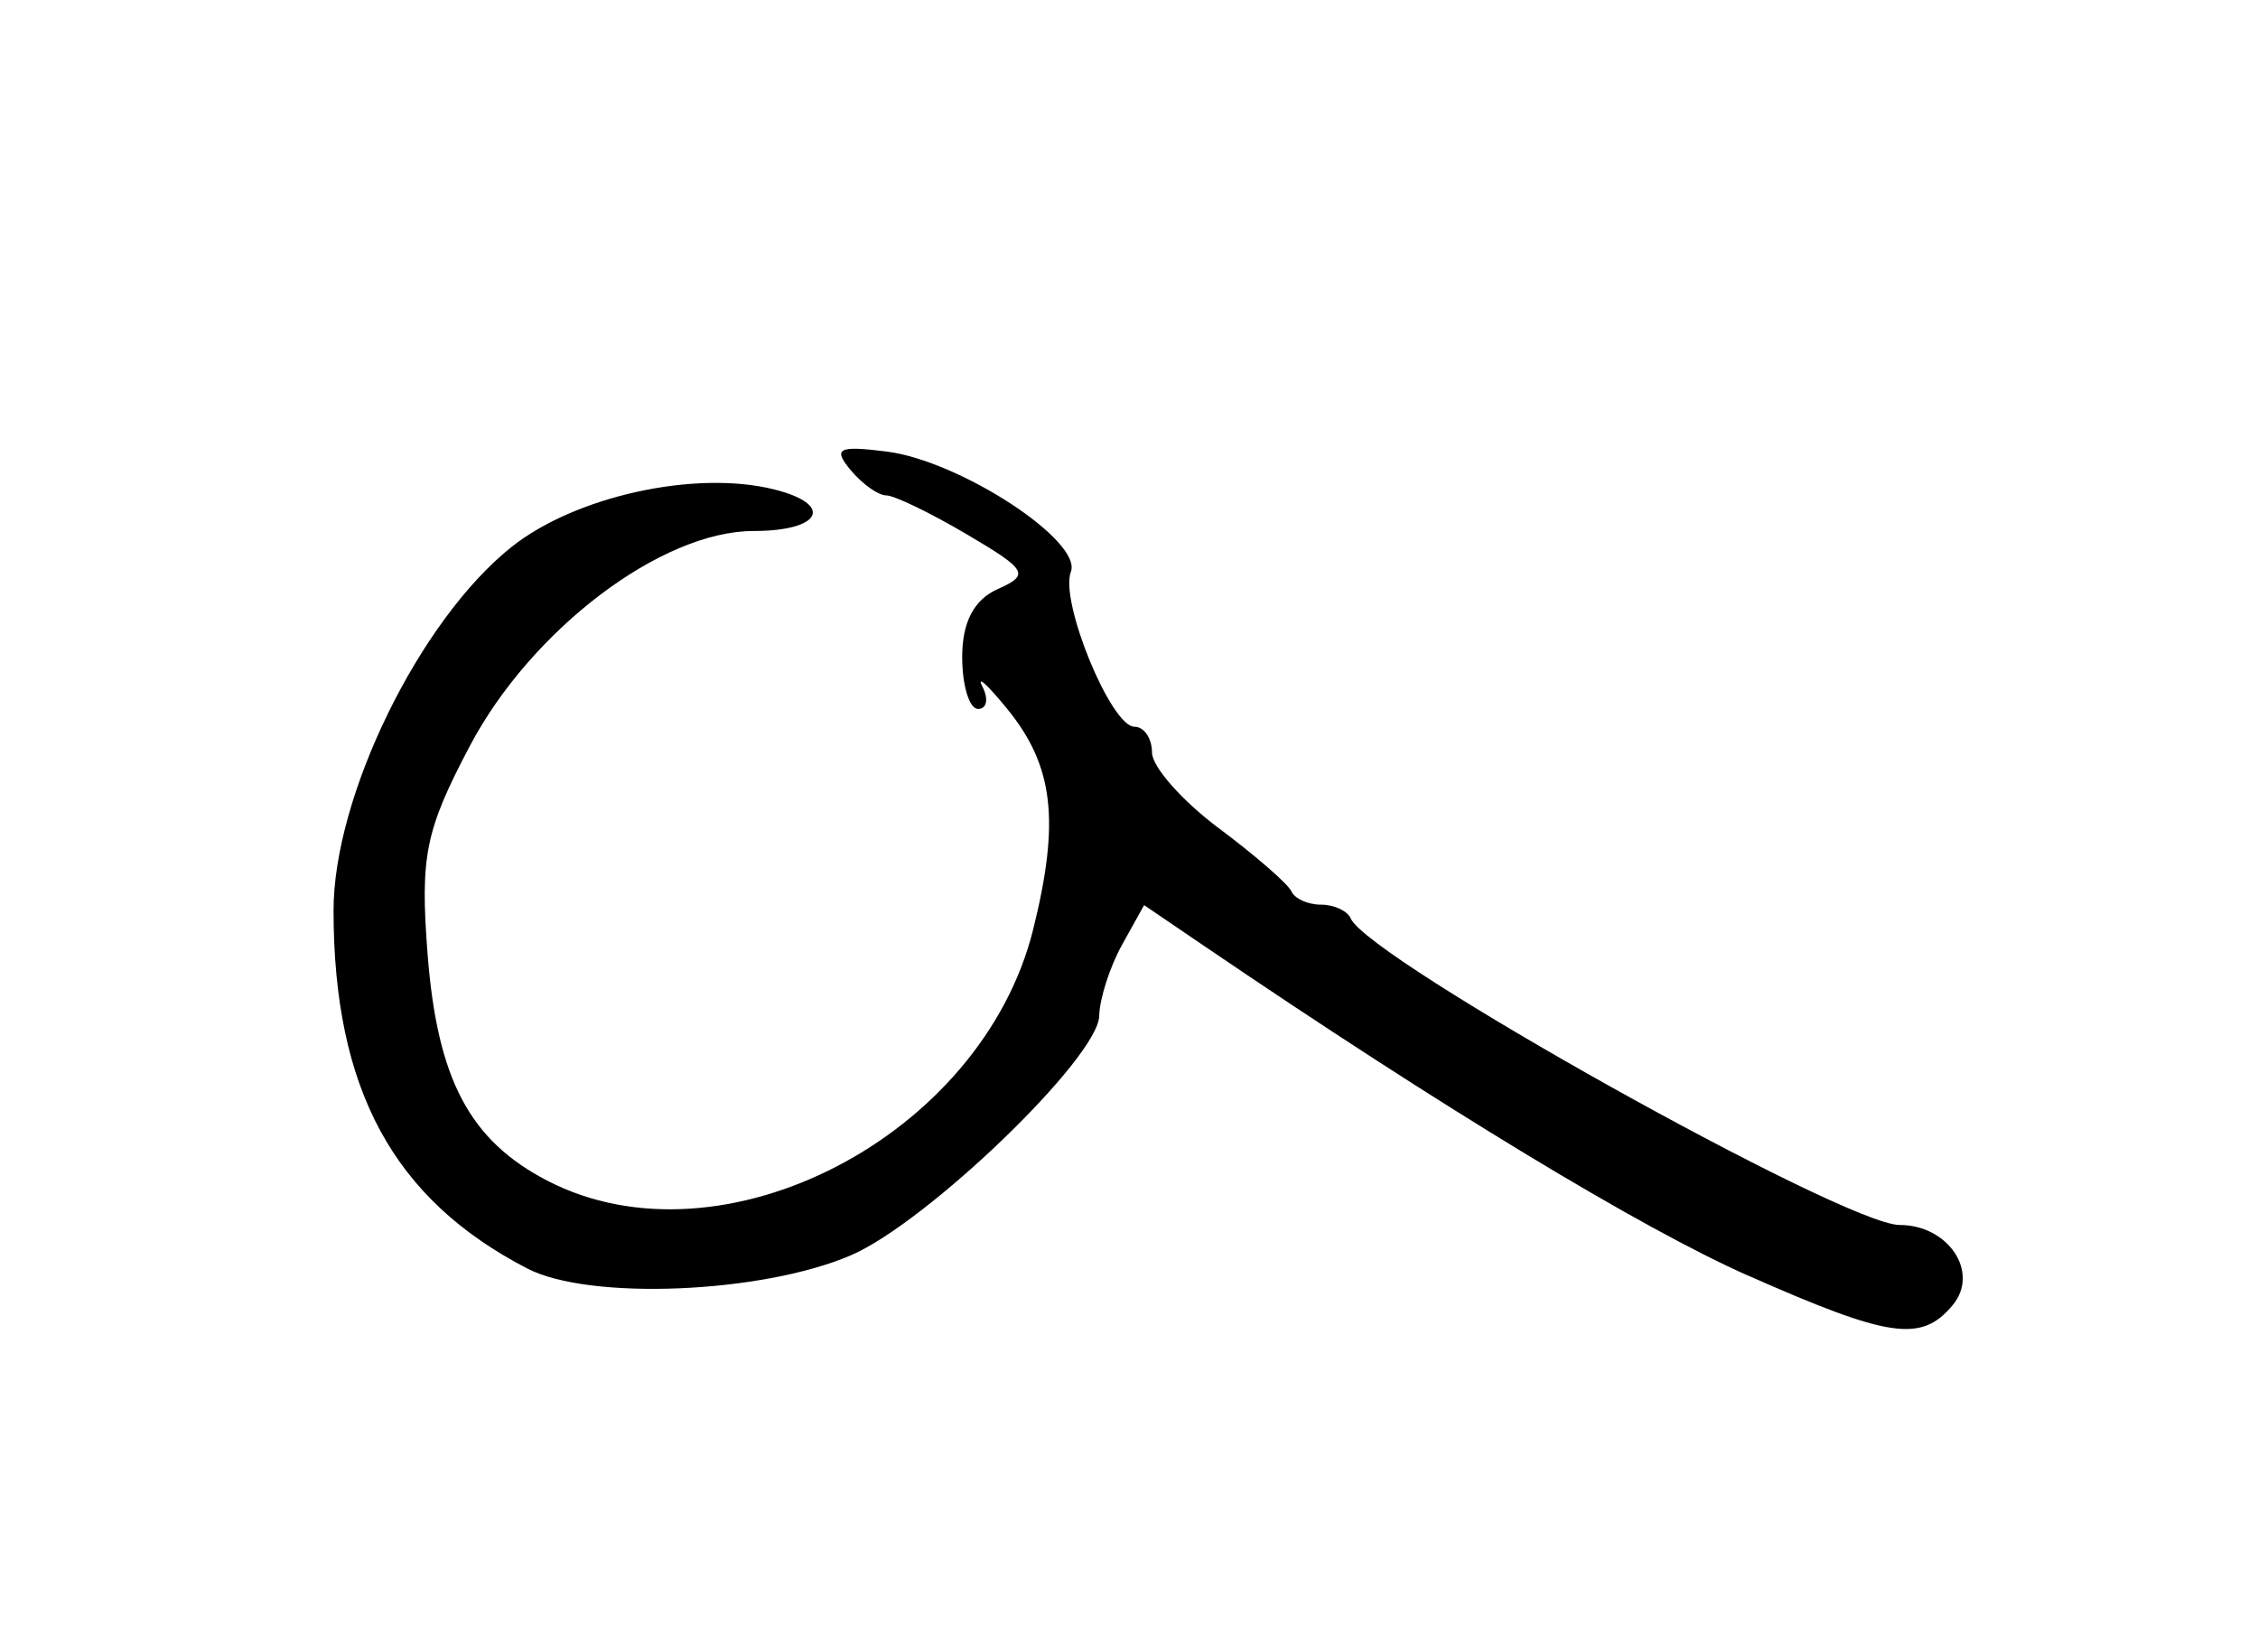
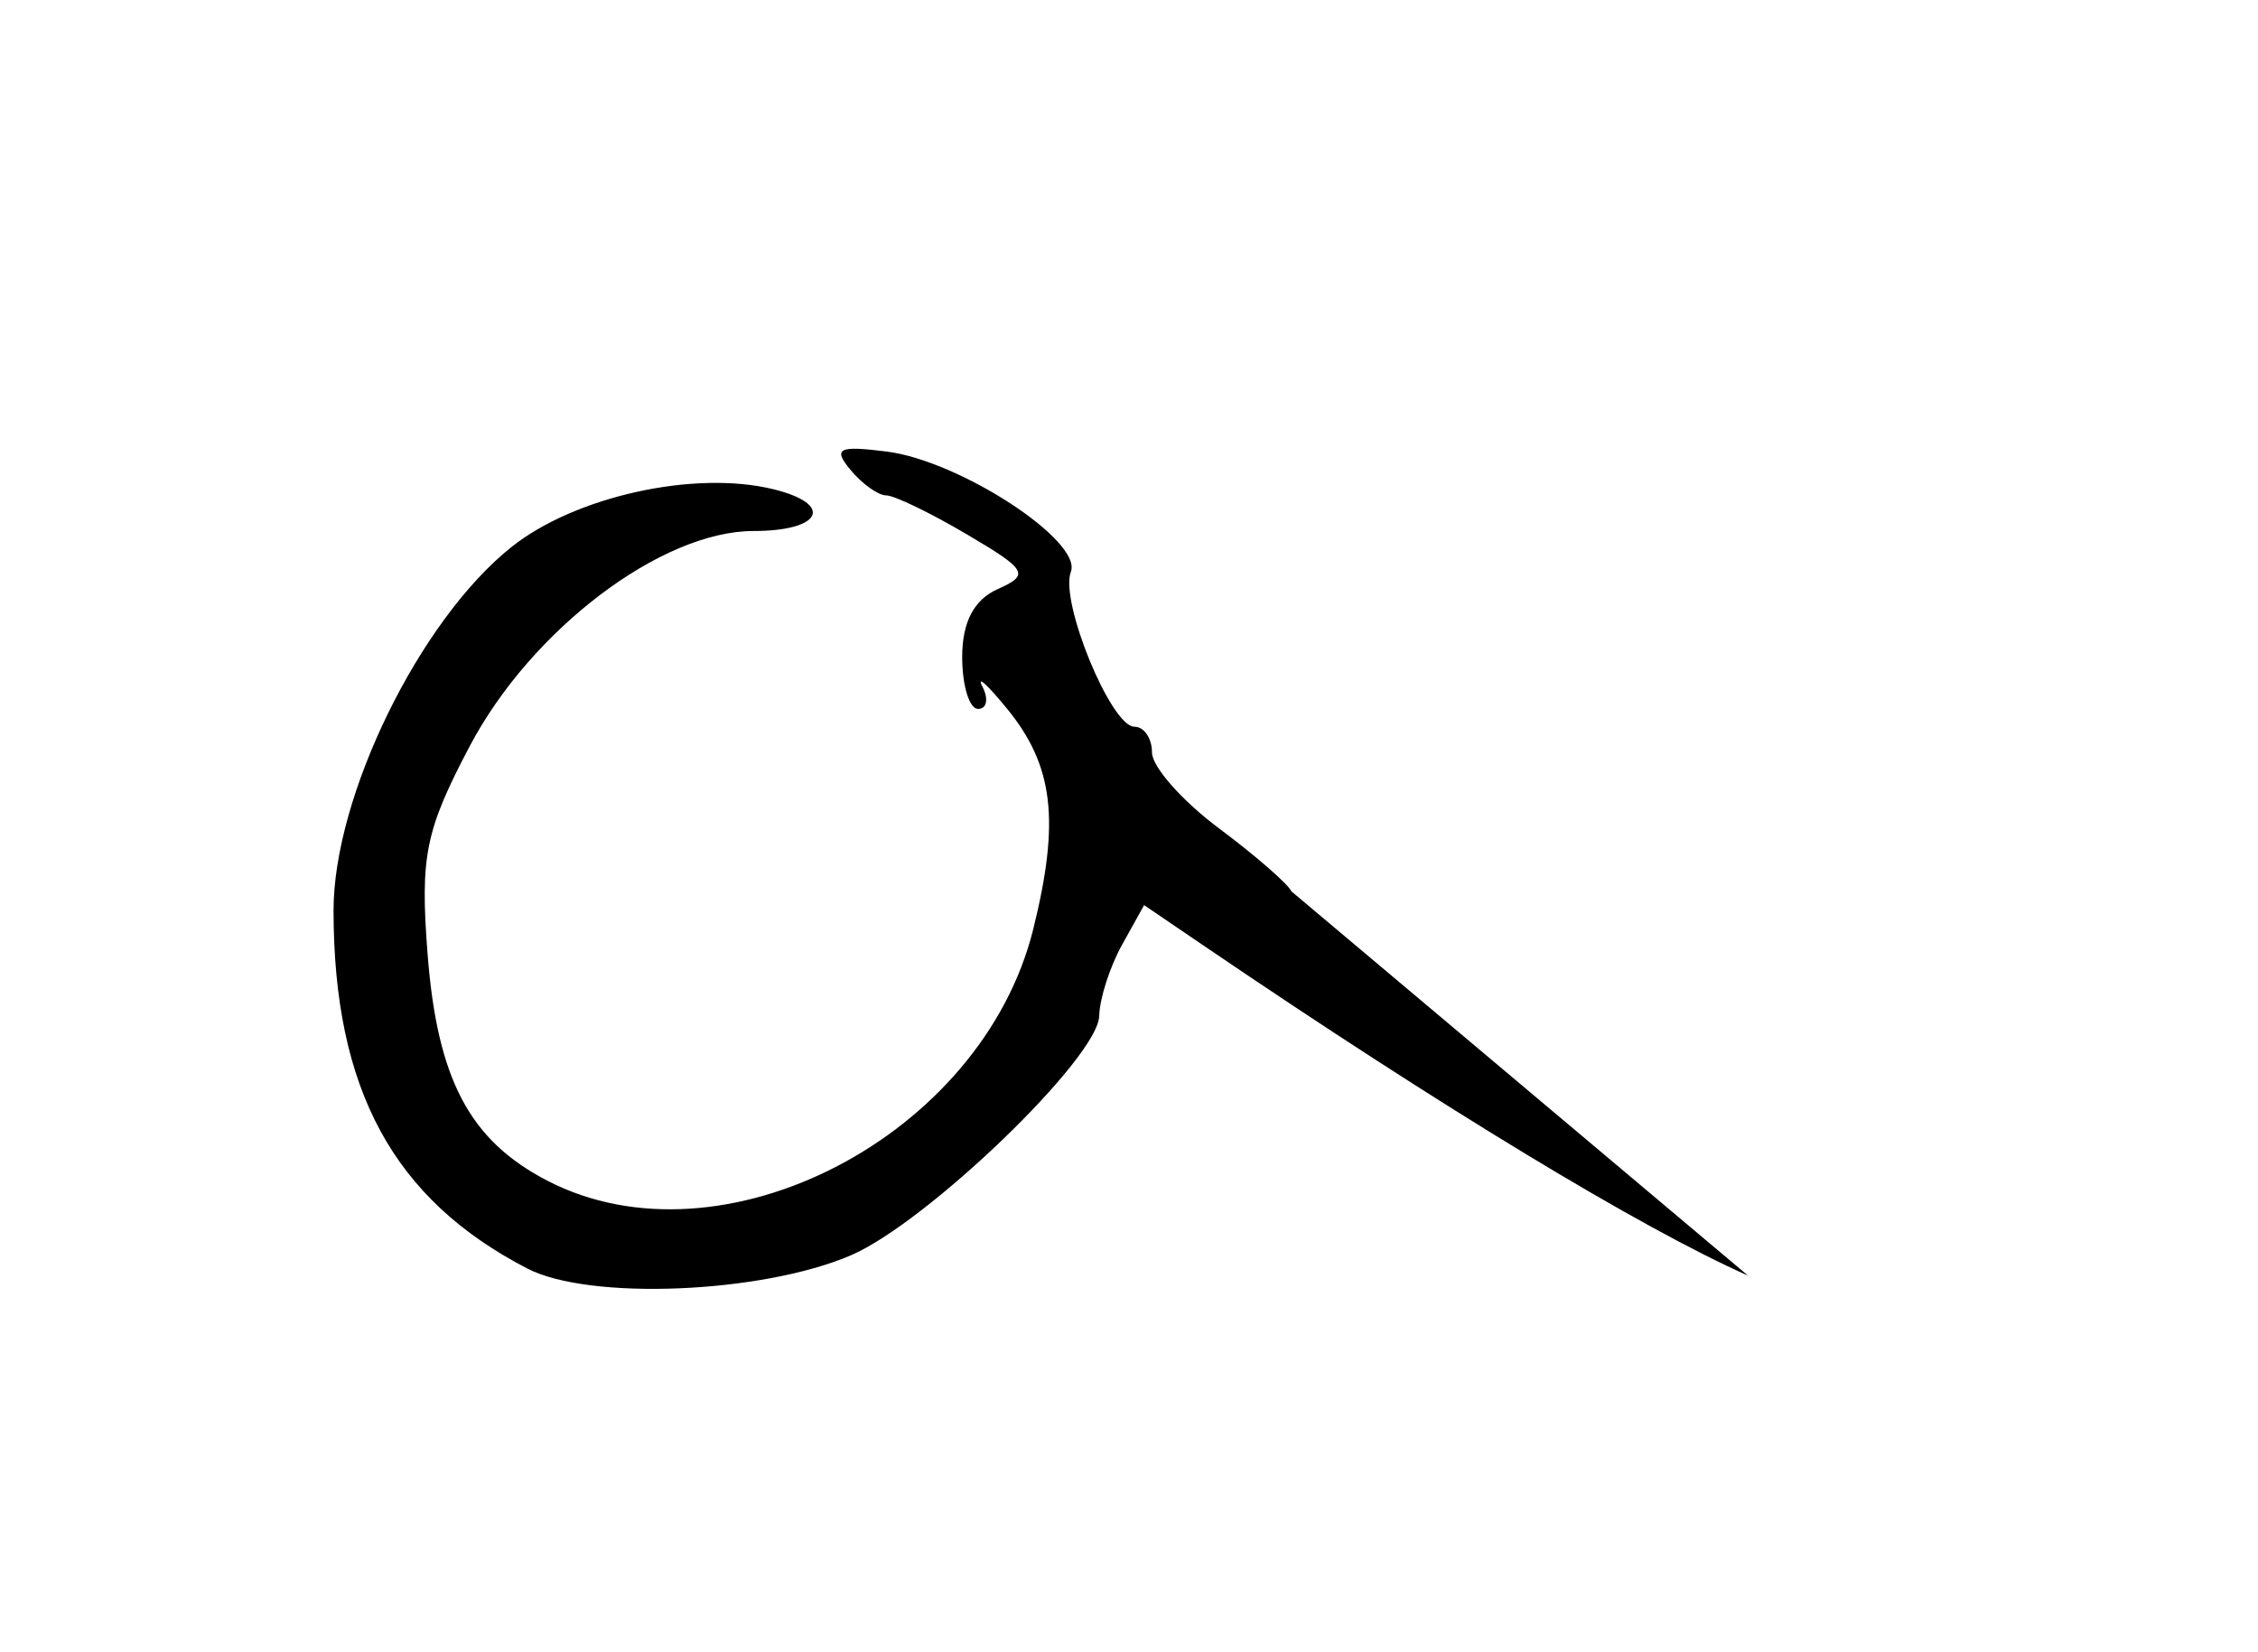
<svg xmlns="http://www.w3.org/2000/svg" version="1.1" viewBox="0 0 164 120">
-   <path d="m126.96 92.646c-7.75-3.433-22.22-12.195-39.377-23.858l-4.486-3.05-1.607 2.892c-0.884 1.591-1.627 3.908-1.653 5.15-0.061 3.027-12.502 15.018-18.046 17.395-6.476 2.776-18.984 3.288-23.484 0.96-9.746-5.04-14.068-13.017-14.082-25.993-0.009-8.304 6.244-21.089 12.917-26.409 4.633-3.694 13.346-5.611 19.063-4.193 4.415 1.095 3.474 3.026-1.474 3.026-6.702 0-16.157 7.17-20.62 15.635-3.221 6.11-3.603 7.99-3.058 15.059 0.703 9.125 3.051 13.571 8.715 16.499 12.664 6.549 31.534-3.219 35.272-18.258 1.958-7.876 1.487-11.878-1.884-16.012-1.449-1.777-2.259-2.504-1.8-1.615 0.459 0.889 0.316 1.615-0.319 1.615-0.634 0-1.153-1.699-1.153-3.776 0-2.523 0.853-4.157 2.571-4.923 2.353-1.05 2.163-1.388-2.228-3.979-2.639-1.557-5.276-2.831-5.859-2.831-0.583 0-1.753-0.835-2.6-1.856-1.295-1.561-0.877-1.772 2.633-1.328 5.322 0.674 14.235 6.496 13.375 8.738-0.822 2.142 2.917 11.247 4.619 11.247 0.701 0 1.275 0.843 1.275 1.873s2.181 3.502 4.847 5.493 5.04 4.056 5.277 4.589c0.237 0.533 1.206 0.969 2.154 0.969 0.948 0 1.917 0.449 2.154 0.998 1.272 2.947 35.858 22.265 39.862 22.265 3.552 0 5.837 3.439 3.865 5.816-2.272 2.738-4.586 2.405-14.863-2.141z" />
+   <path d="m126.96 92.646c-7.75-3.433-22.22-12.195-39.377-23.858l-4.486-3.05-1.607 2.892c-0.884 1.591-1.627 3.908-1.653 5.15-0.061 3.027-12.502 15.018-18.046 17.395-6.476 2.776-18.984 3.288-23.484 0.96-9.746-5.04-14.068-13.017-14.082-25.993-0.009-8.304 6.244-21.089 12.917-26.409 4.633-3.694 13.346-5.611 19.063-4.193 4.415 1.095 3.474 3.026-1.474 3.026-6.702 0-16.157 7.17-20.62 15.635-3.221 6.11-3.603 7.99-3.058 15.059 0.703 9.125 3.051 13.571 8.715 16.499 12.664 6.549 31.534-3.219 35.272-18.258 1.958-7.876 1.487-11.878-1.884-16.012-1.449-1.777-2.259-2.504-1.8-1.615 0.459 0.889 0.316 1.615-0.319 1.615-0.634 0-1.153-1.699-1.153-3.776 0-2.523 0.853-4.157 2.571-4.923 2.353-1.05 2.163-1.388-2.228-3.979-2.639-1.557-5.276-2.831-5.859-2.831-0.583 0-1.753-0.835-2.6-1.856-1.295-1.561-0.877-1.772 2.633-1.328 5.322 0.674 14.235 6.496 13.375 8.738-0.822 2.142 2.917 11.247 4.619 11.247 0.701 0 1.275 0.843 1.275 1.873s2.181 3.502 4.847 5.493 5.04 4.056 5.277 4.589z" />
</svg>